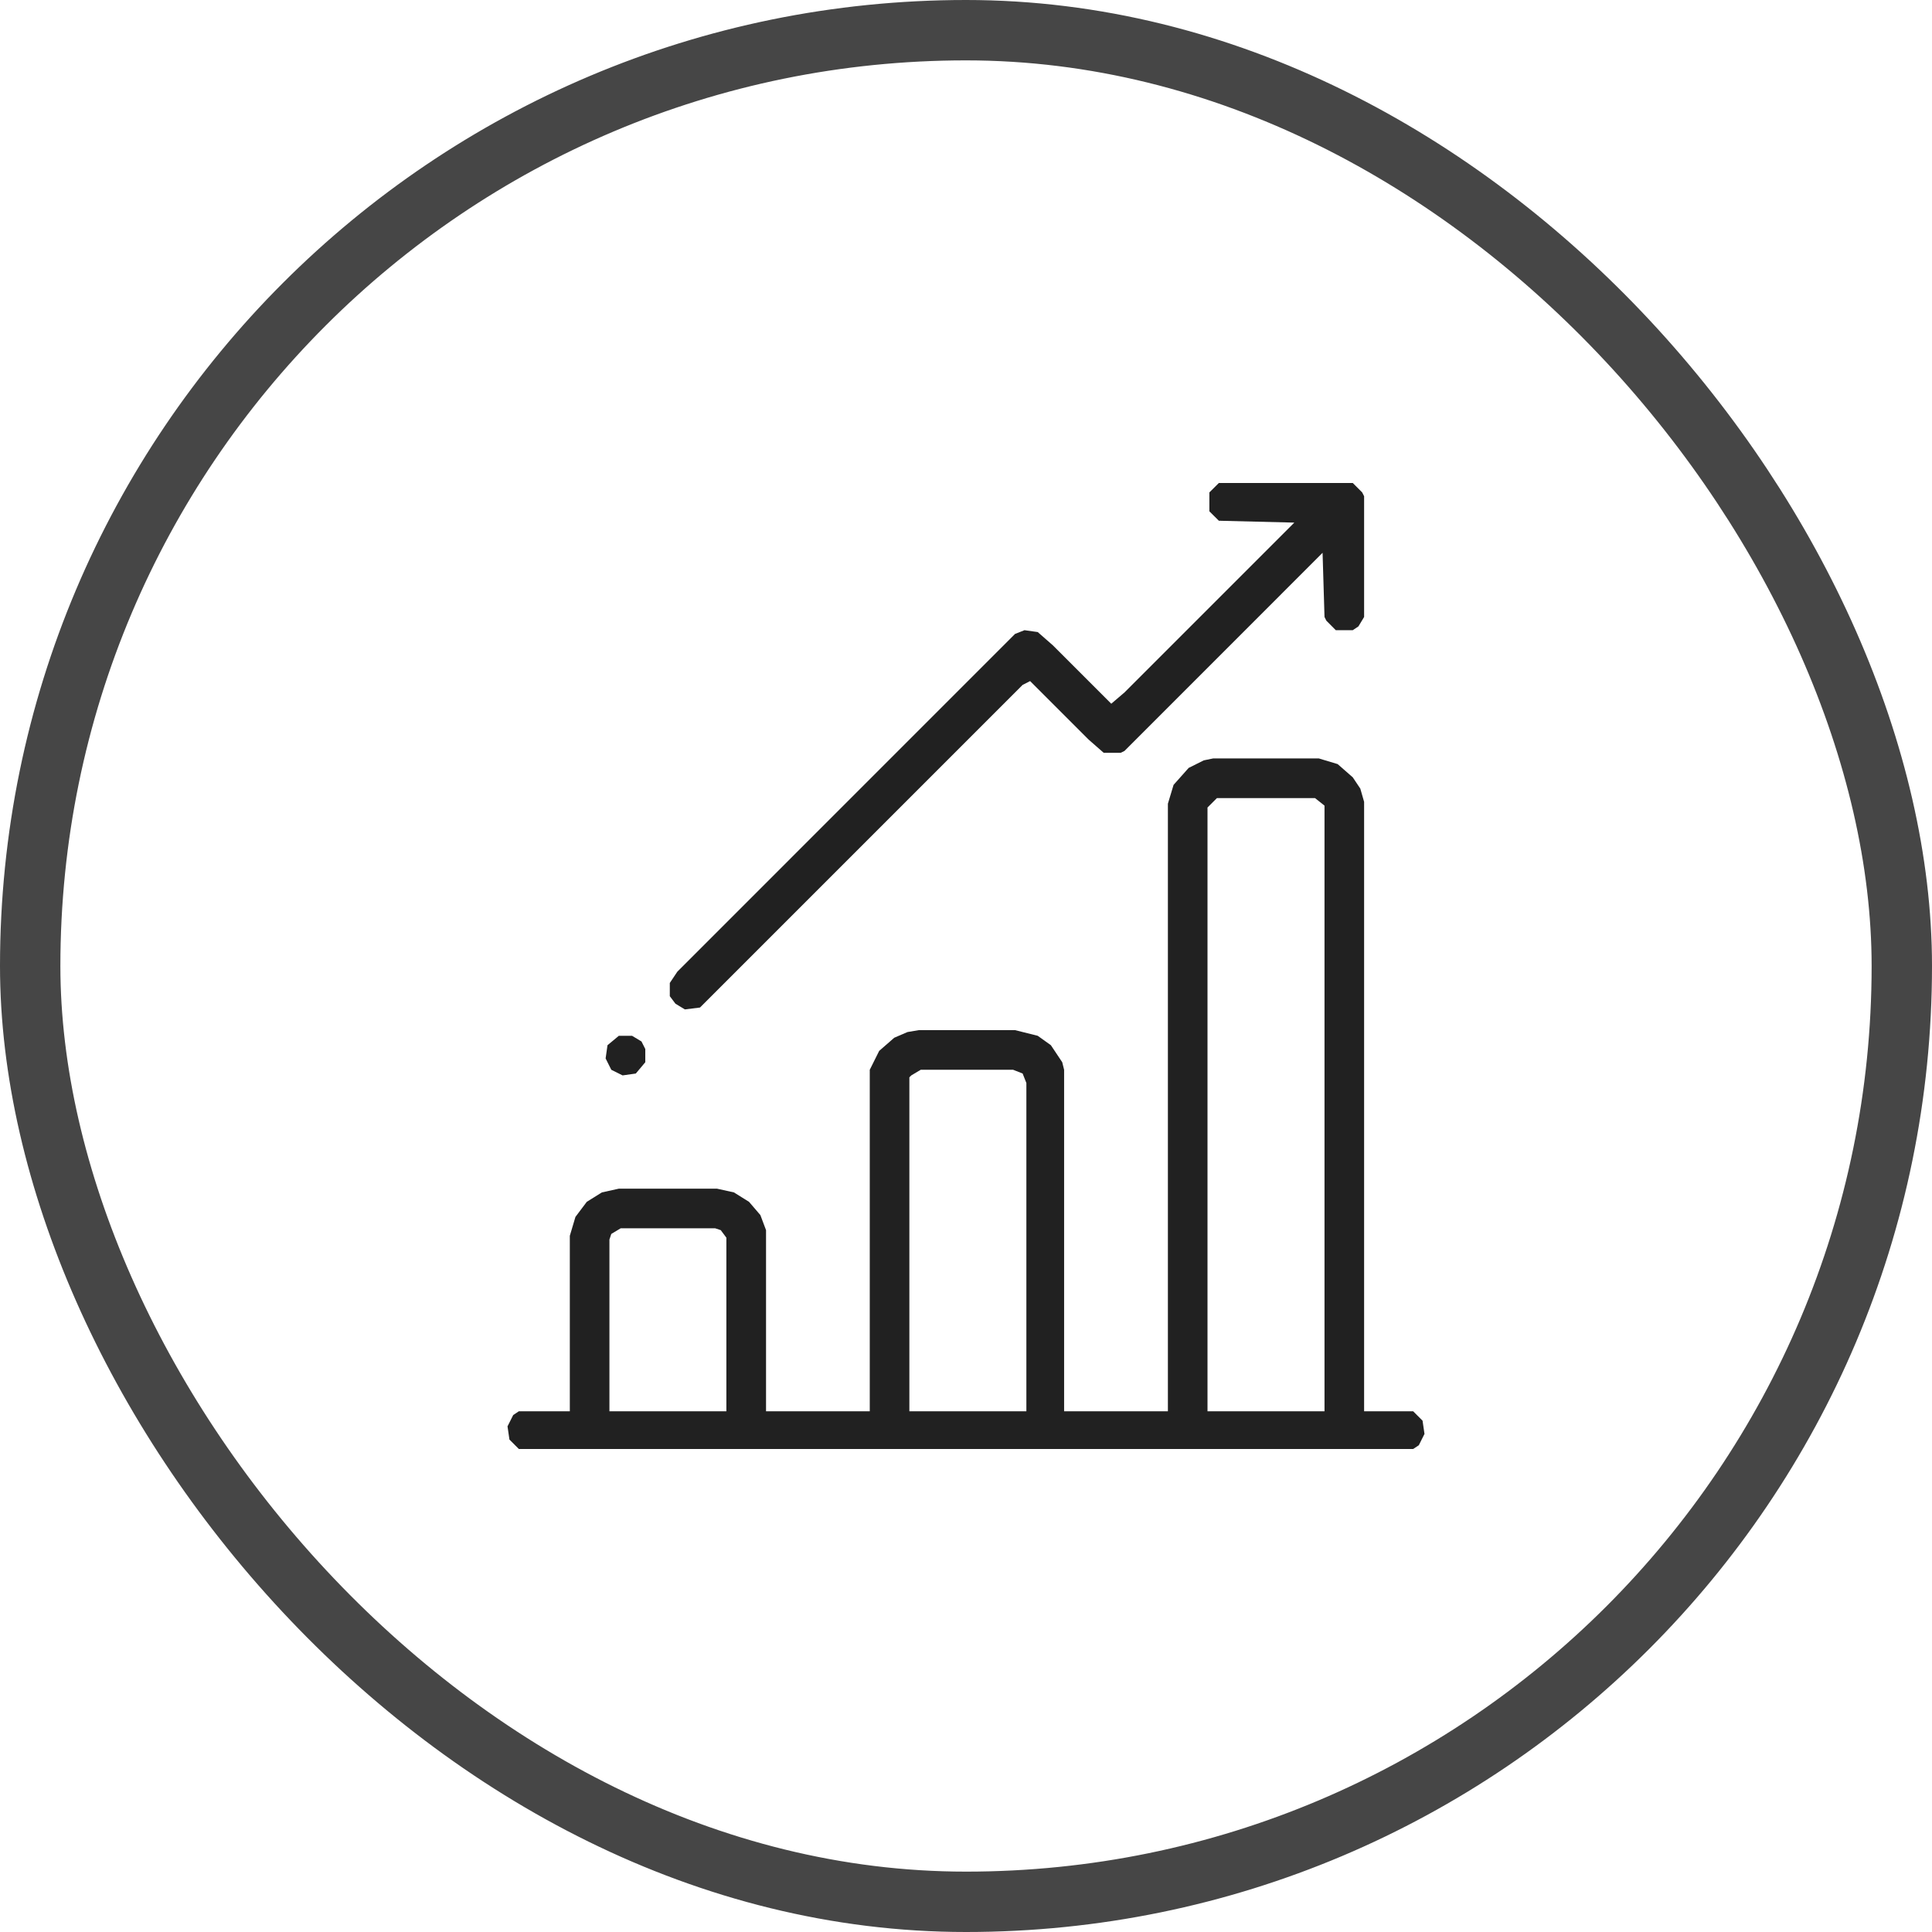
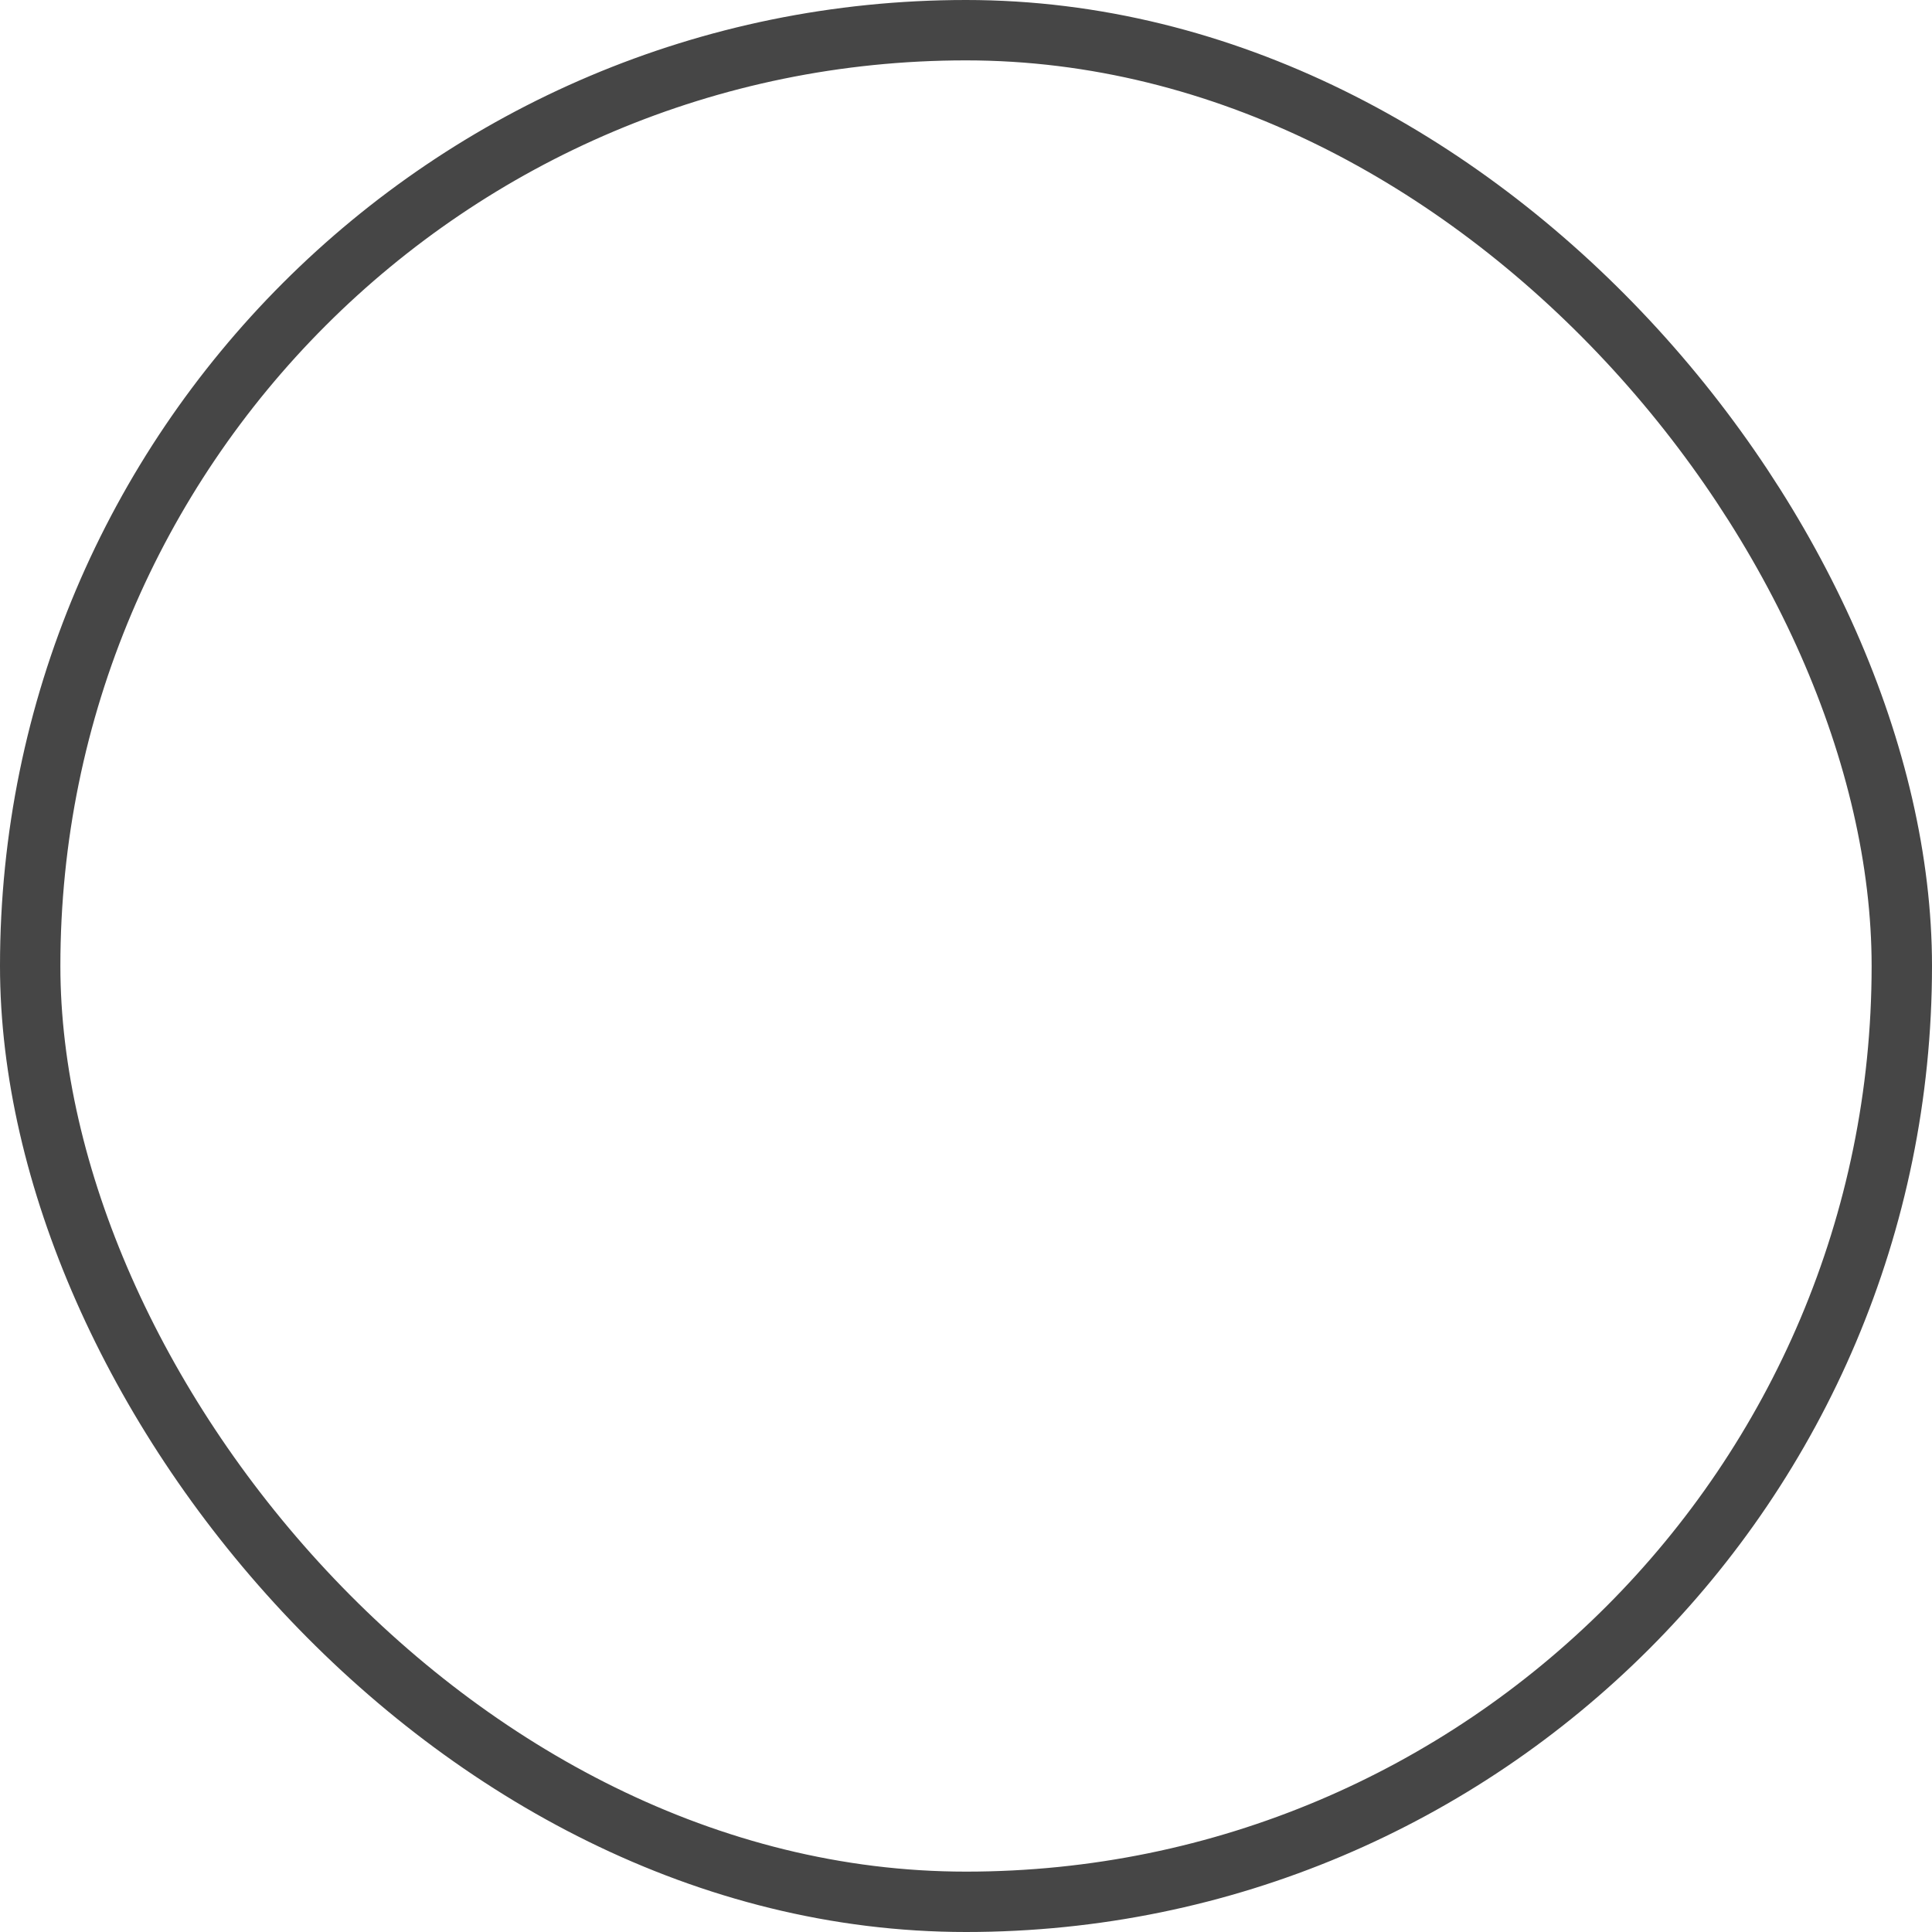
<svg xmlns="http://www.w3.org/2000/svg" width="32" height="32" viewBox="0 0 32 32" fill="none">
  <rect x="0.5" y="0.5" width="31" height="31" rx="15.5" stroke="#464646" />
  <g clip-path="url(#clip0_6797_40073)">
-     <path fill-rule="evenodd" clip-rule="evenodd" d="M20.188 8H22.406L22.562 8.156L22.594 8.219V10.219L22.5 10.375L22.406 10.438H22.125L21.969 10.281L21.938 10.219L21.906 9.156L18.625 12.438L18.562 12.469H18.281L18.031 12.25L17.062 11.281L16.938 11.344L11.594 16.688L11.344 16.719L11.188 16.625L11.094 16.5V16.281L11.219 16.094L16.812 10.5L16.969 10.438L17.188 10.469L17.438 10.688L18.406 11.656L18.625 11.469L21.438 8.656L20.188 8.625L20.031 8.469V8.156L20.188 8ZM20.094 12.562H21.844L22.156 12.656L22.406 12.875L22.531 13.062L22.594 13.281V23.375H23.406L23.562 23.531L23.594 23.75L23.5 23.938L23.406 24H8.594L8.438 23.844L8.406 23.625L8.5 23.438L8.594 23.375H9.438V20.469L9.531 20.156L9.719 19.906L9.969 19.75L10.25 19.688H11.875L12.156 19.75L12.406 19.906L12.594 20.125L12.688 20.375V23.375H14.406V17.719L14.562 17.406L14.812 17.188L15.031 17.094L15.219 17.062H16.812L17.188 17.156L17.406 17.312L17.594 17.594L17.625 17.719V23.375H19.344V13.312L19.438 13L19.688 12.719L19.938 12.594L20.094 12.562ZM20.156 13.219L20 13.375V23.375H21.938V13.344L21.781 13.219H20.156ZM15.25 17.719L15.094 17.812L15.062 17.844V23.375H17V17.938L16.938 17.781L16.781 17.719H15.25ZM10.281 20.344L10.125 20.438L10.094 20.531V23.375H12.031V20.5L11.938 20.375L11.844 20.344H10.281ZM10.469 17.156H10.25L10.062 17.312L10.031 17.531L10.125 17.719L10.312 17.812L10.531 17.781L10.688 17.594V17.375L10.625 17.25L10.469 17.156Z" fill="#212121" />
-   </g>
+     </g>
  <defs>
    <clipPath id="clip0_6797_40073">
-       <rect width="16" height="16" fill="white" transform="translate(8 8)" />
-     </clipPath>
+       </clipPath>
  </defs>
</svg>